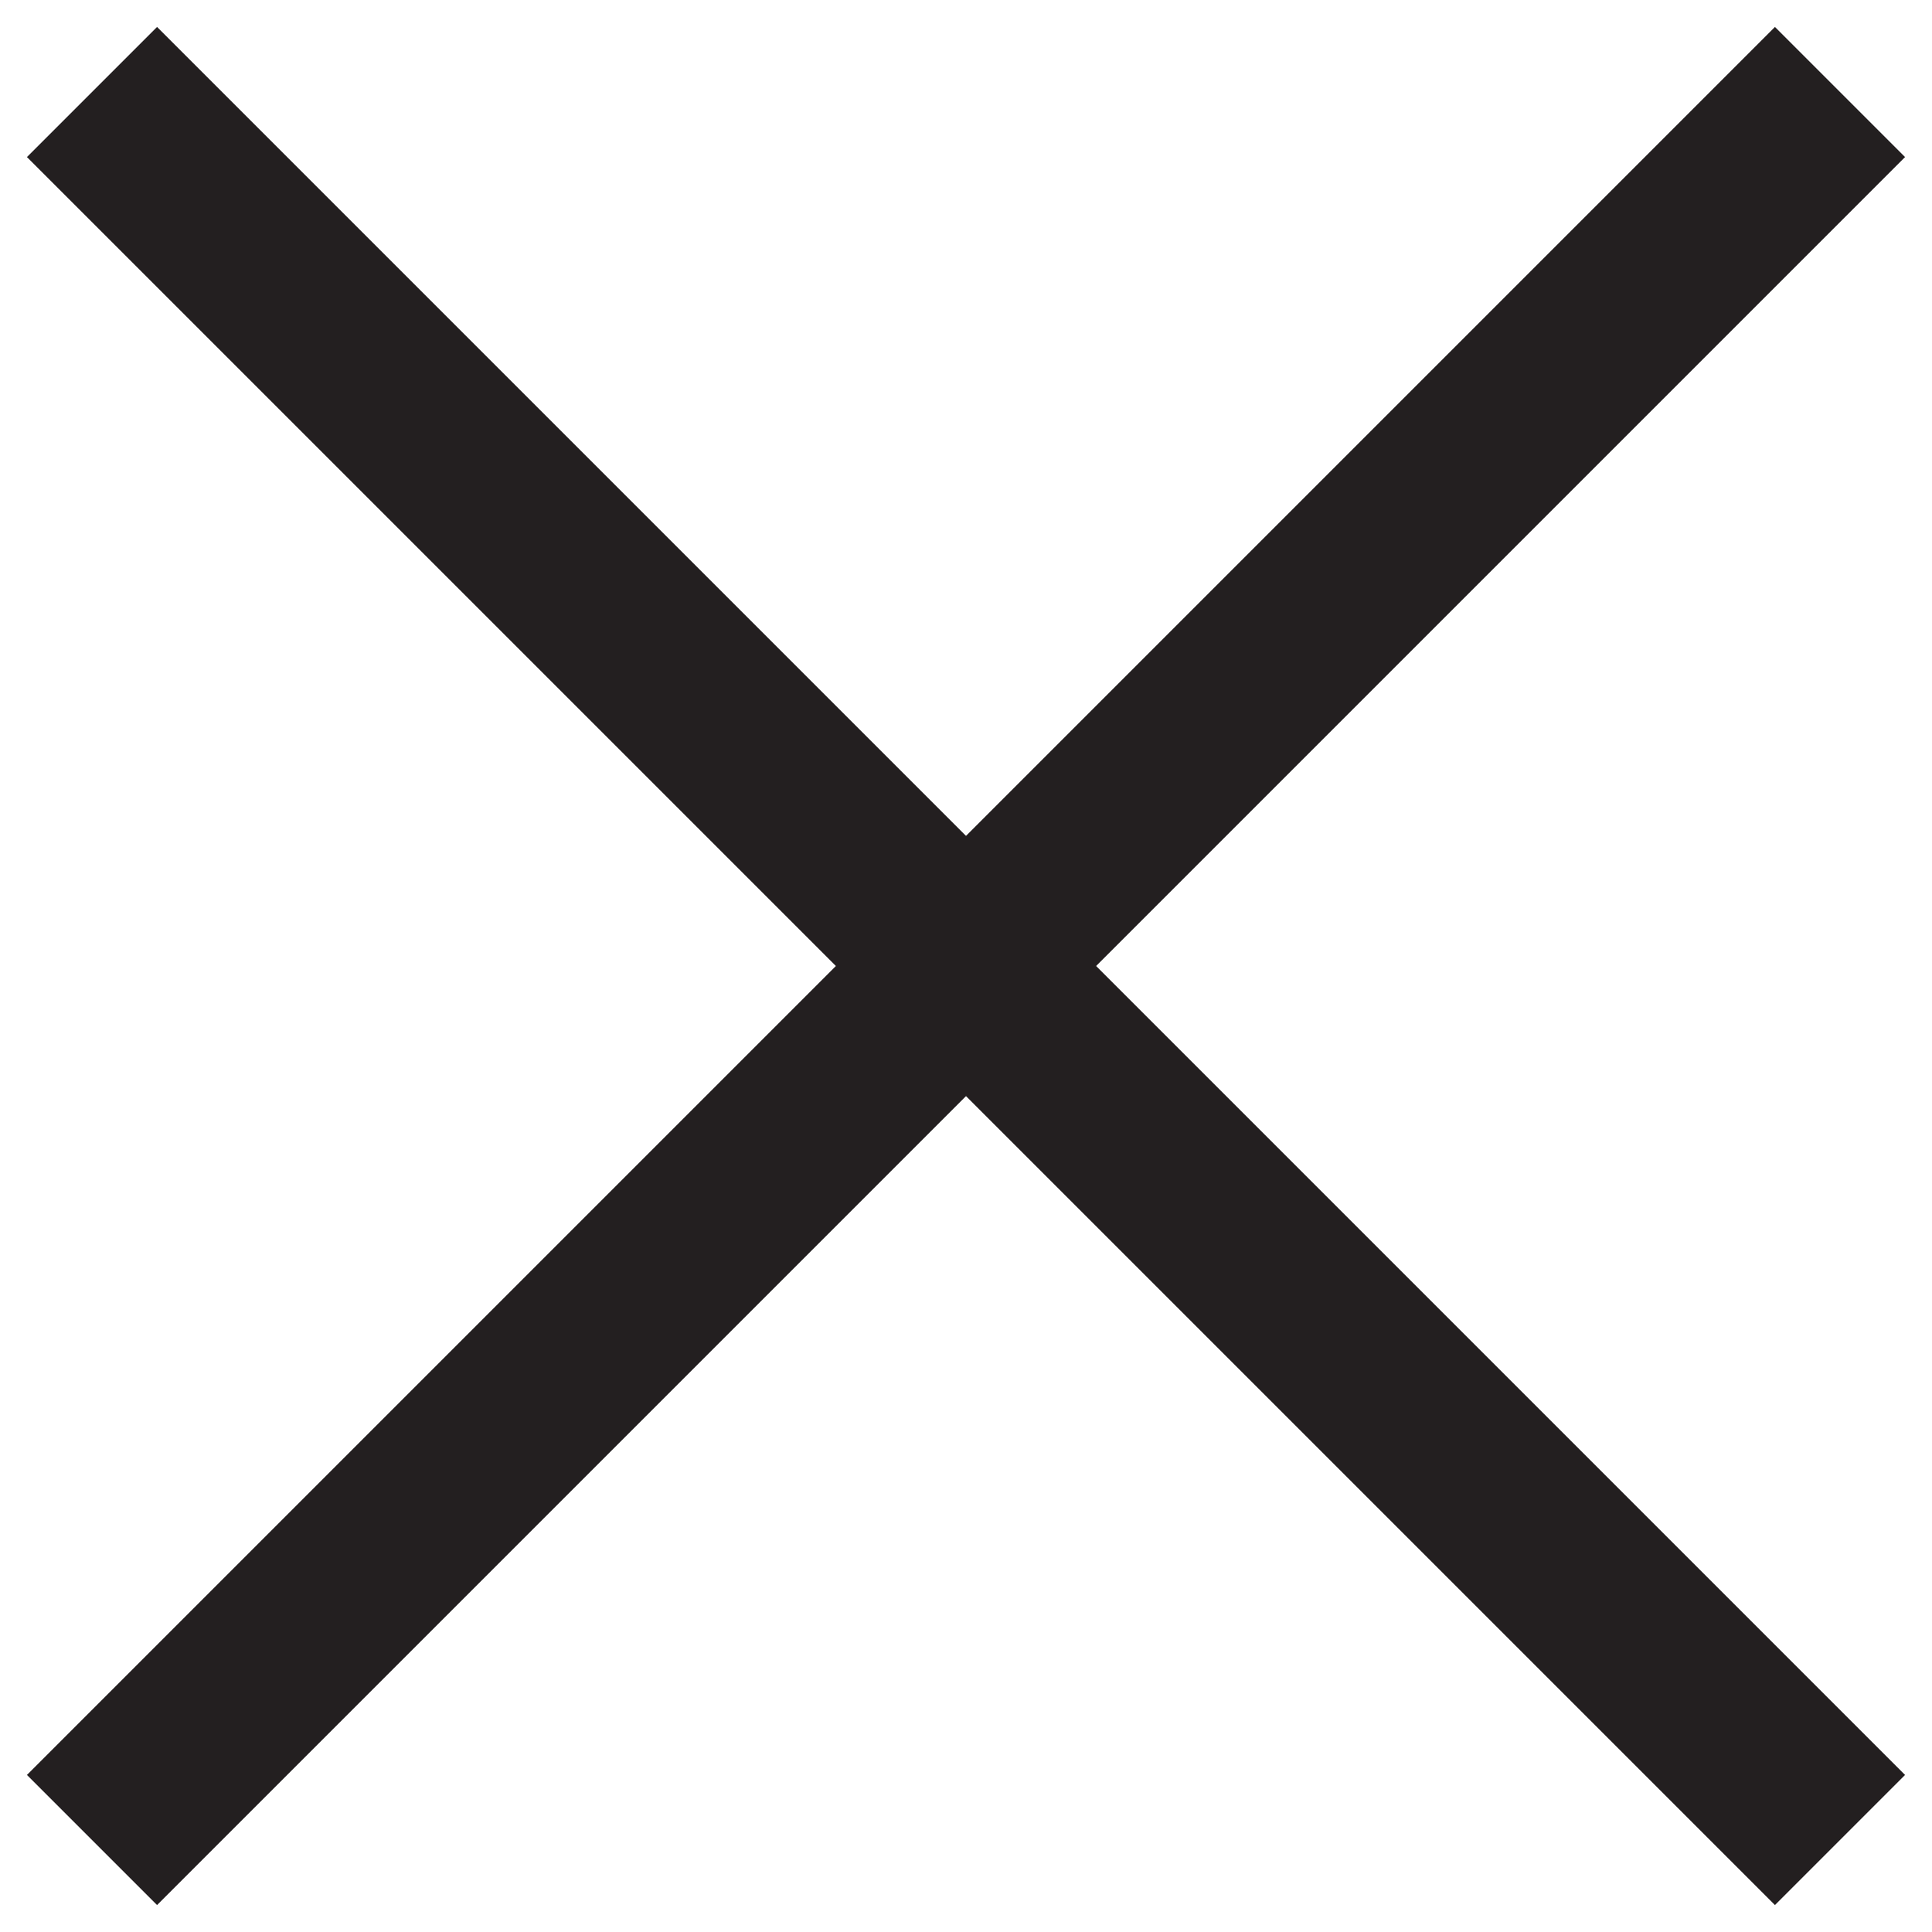
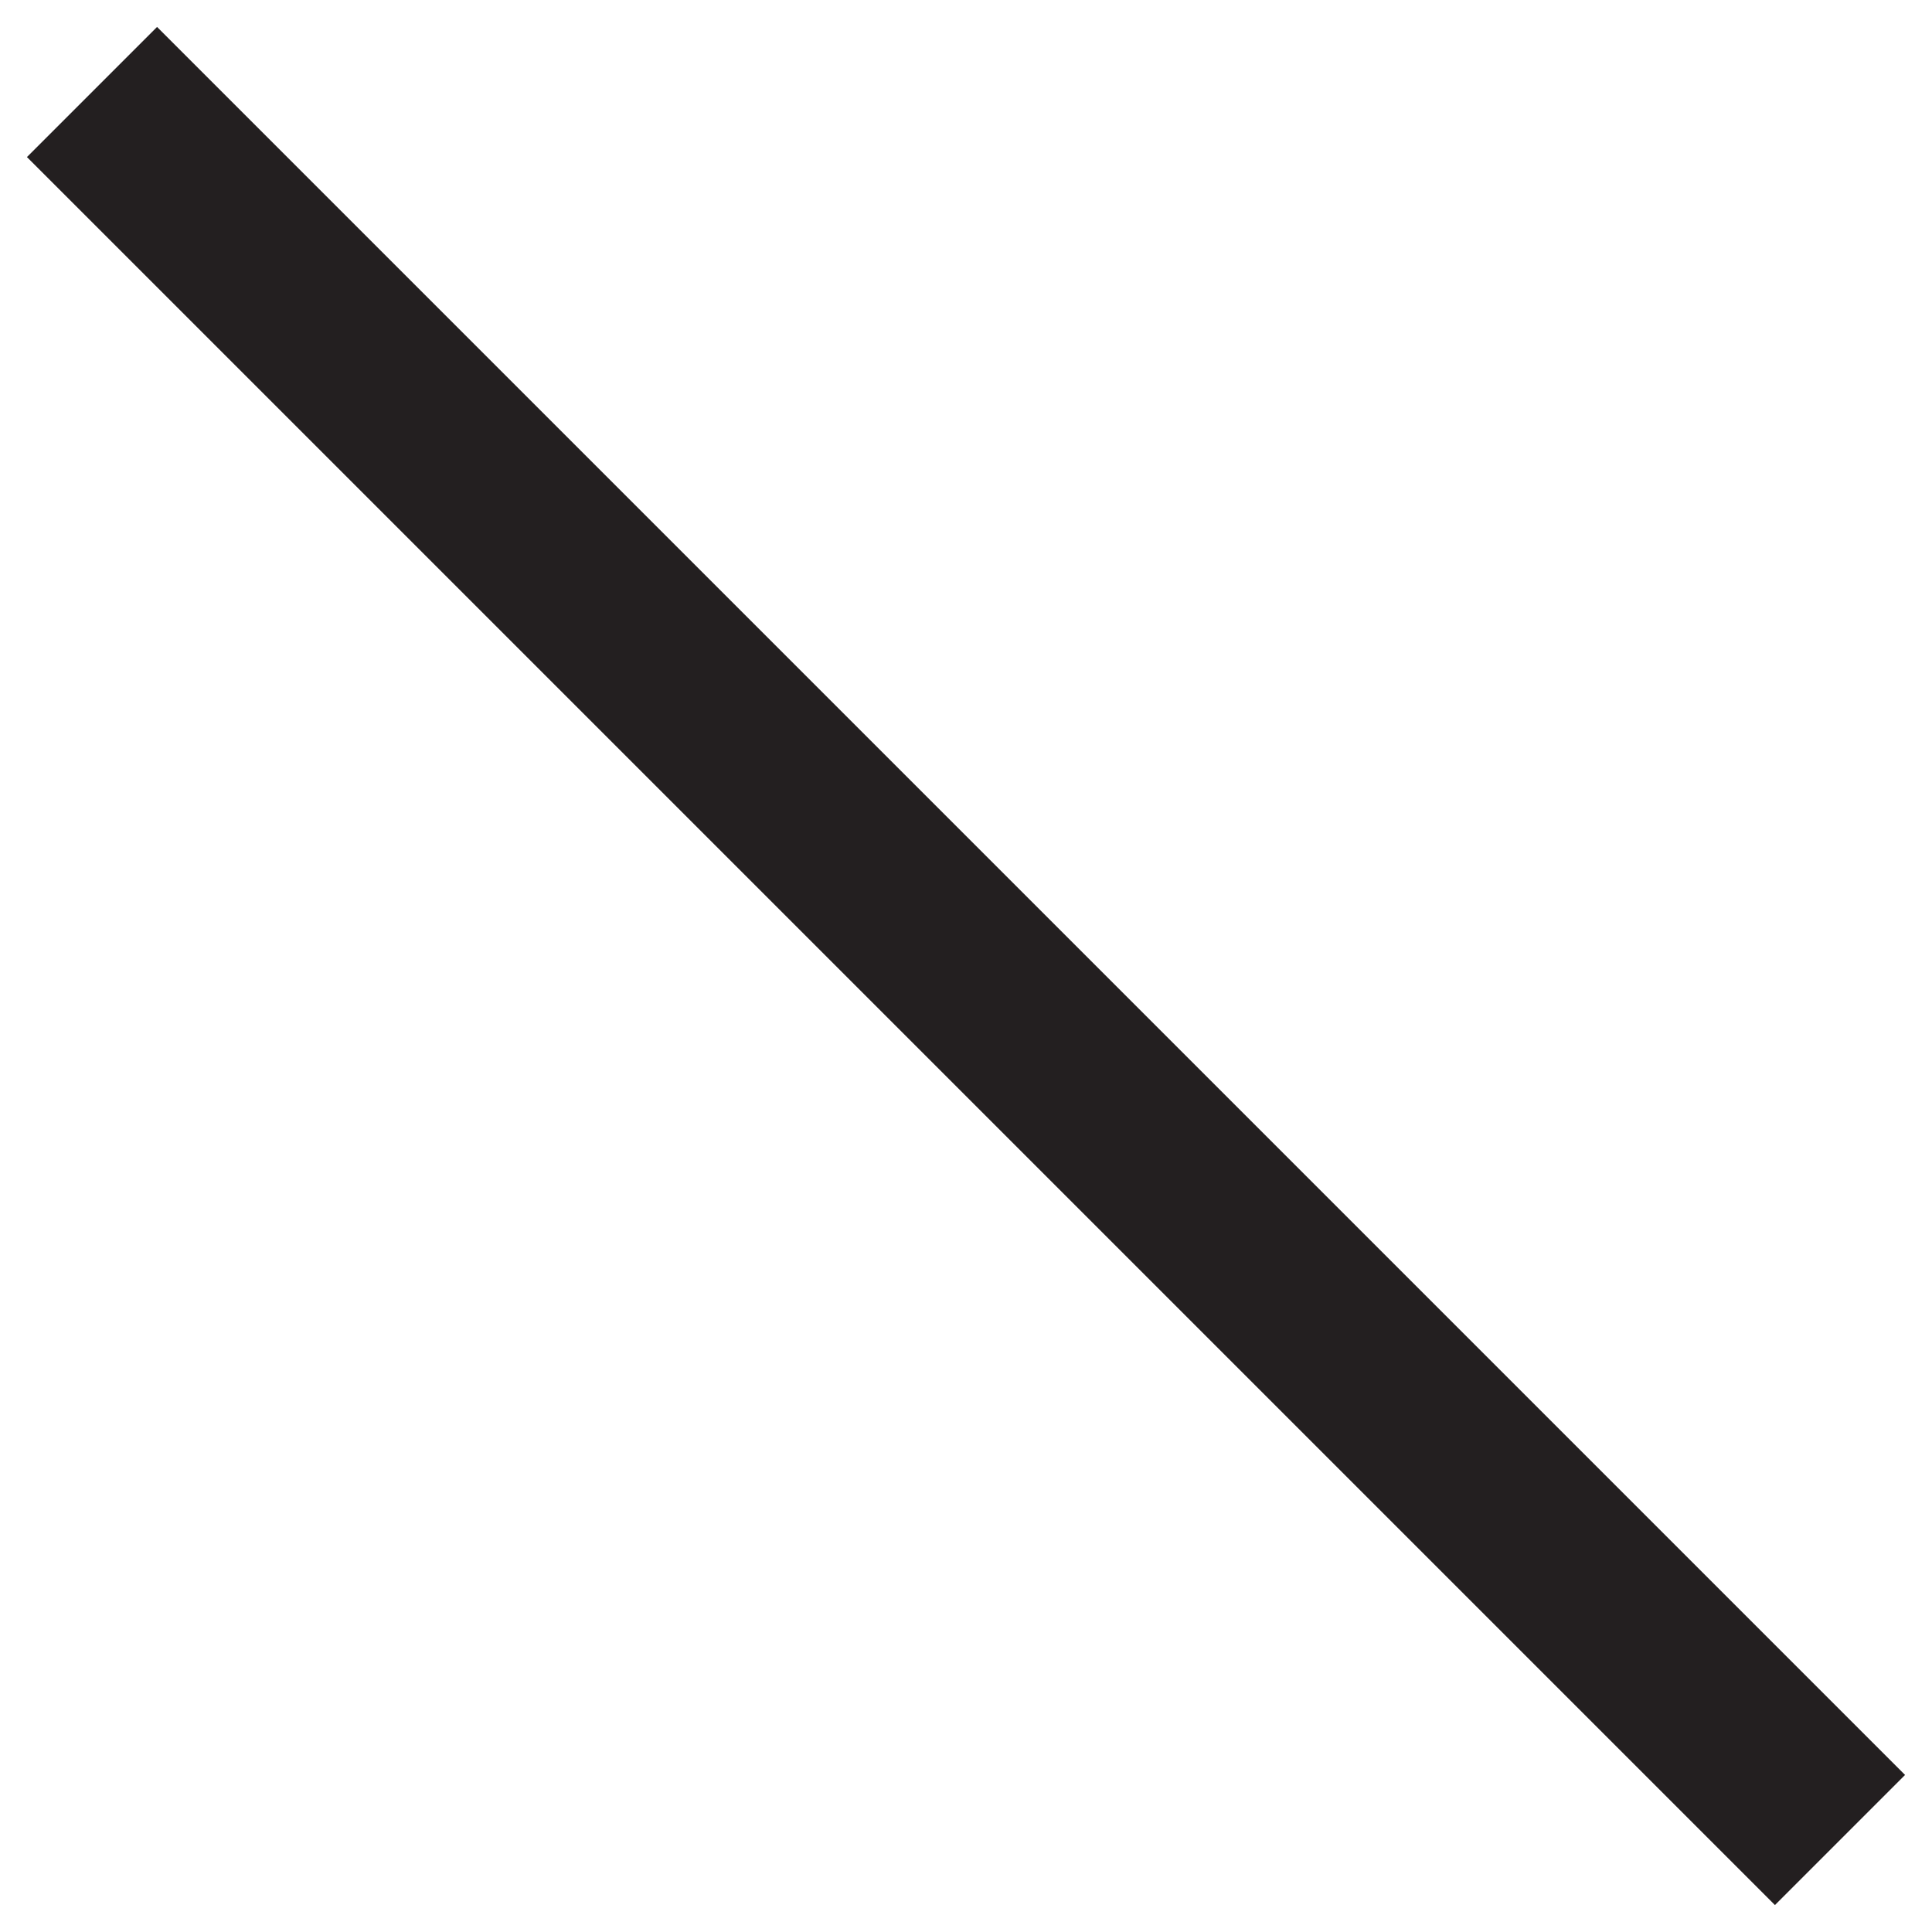
<svg xmlns="http://www.w3.org/2000/svg" width="21" height="21" viewBox="0 0 21 21" fill="none">
-   <path d="M20 1L1 20" stroke="#231F20" stroke-width="2" />
  <path d="M1 1L20 20" stroke="#231F20" stroke-width="2" />
</svg>